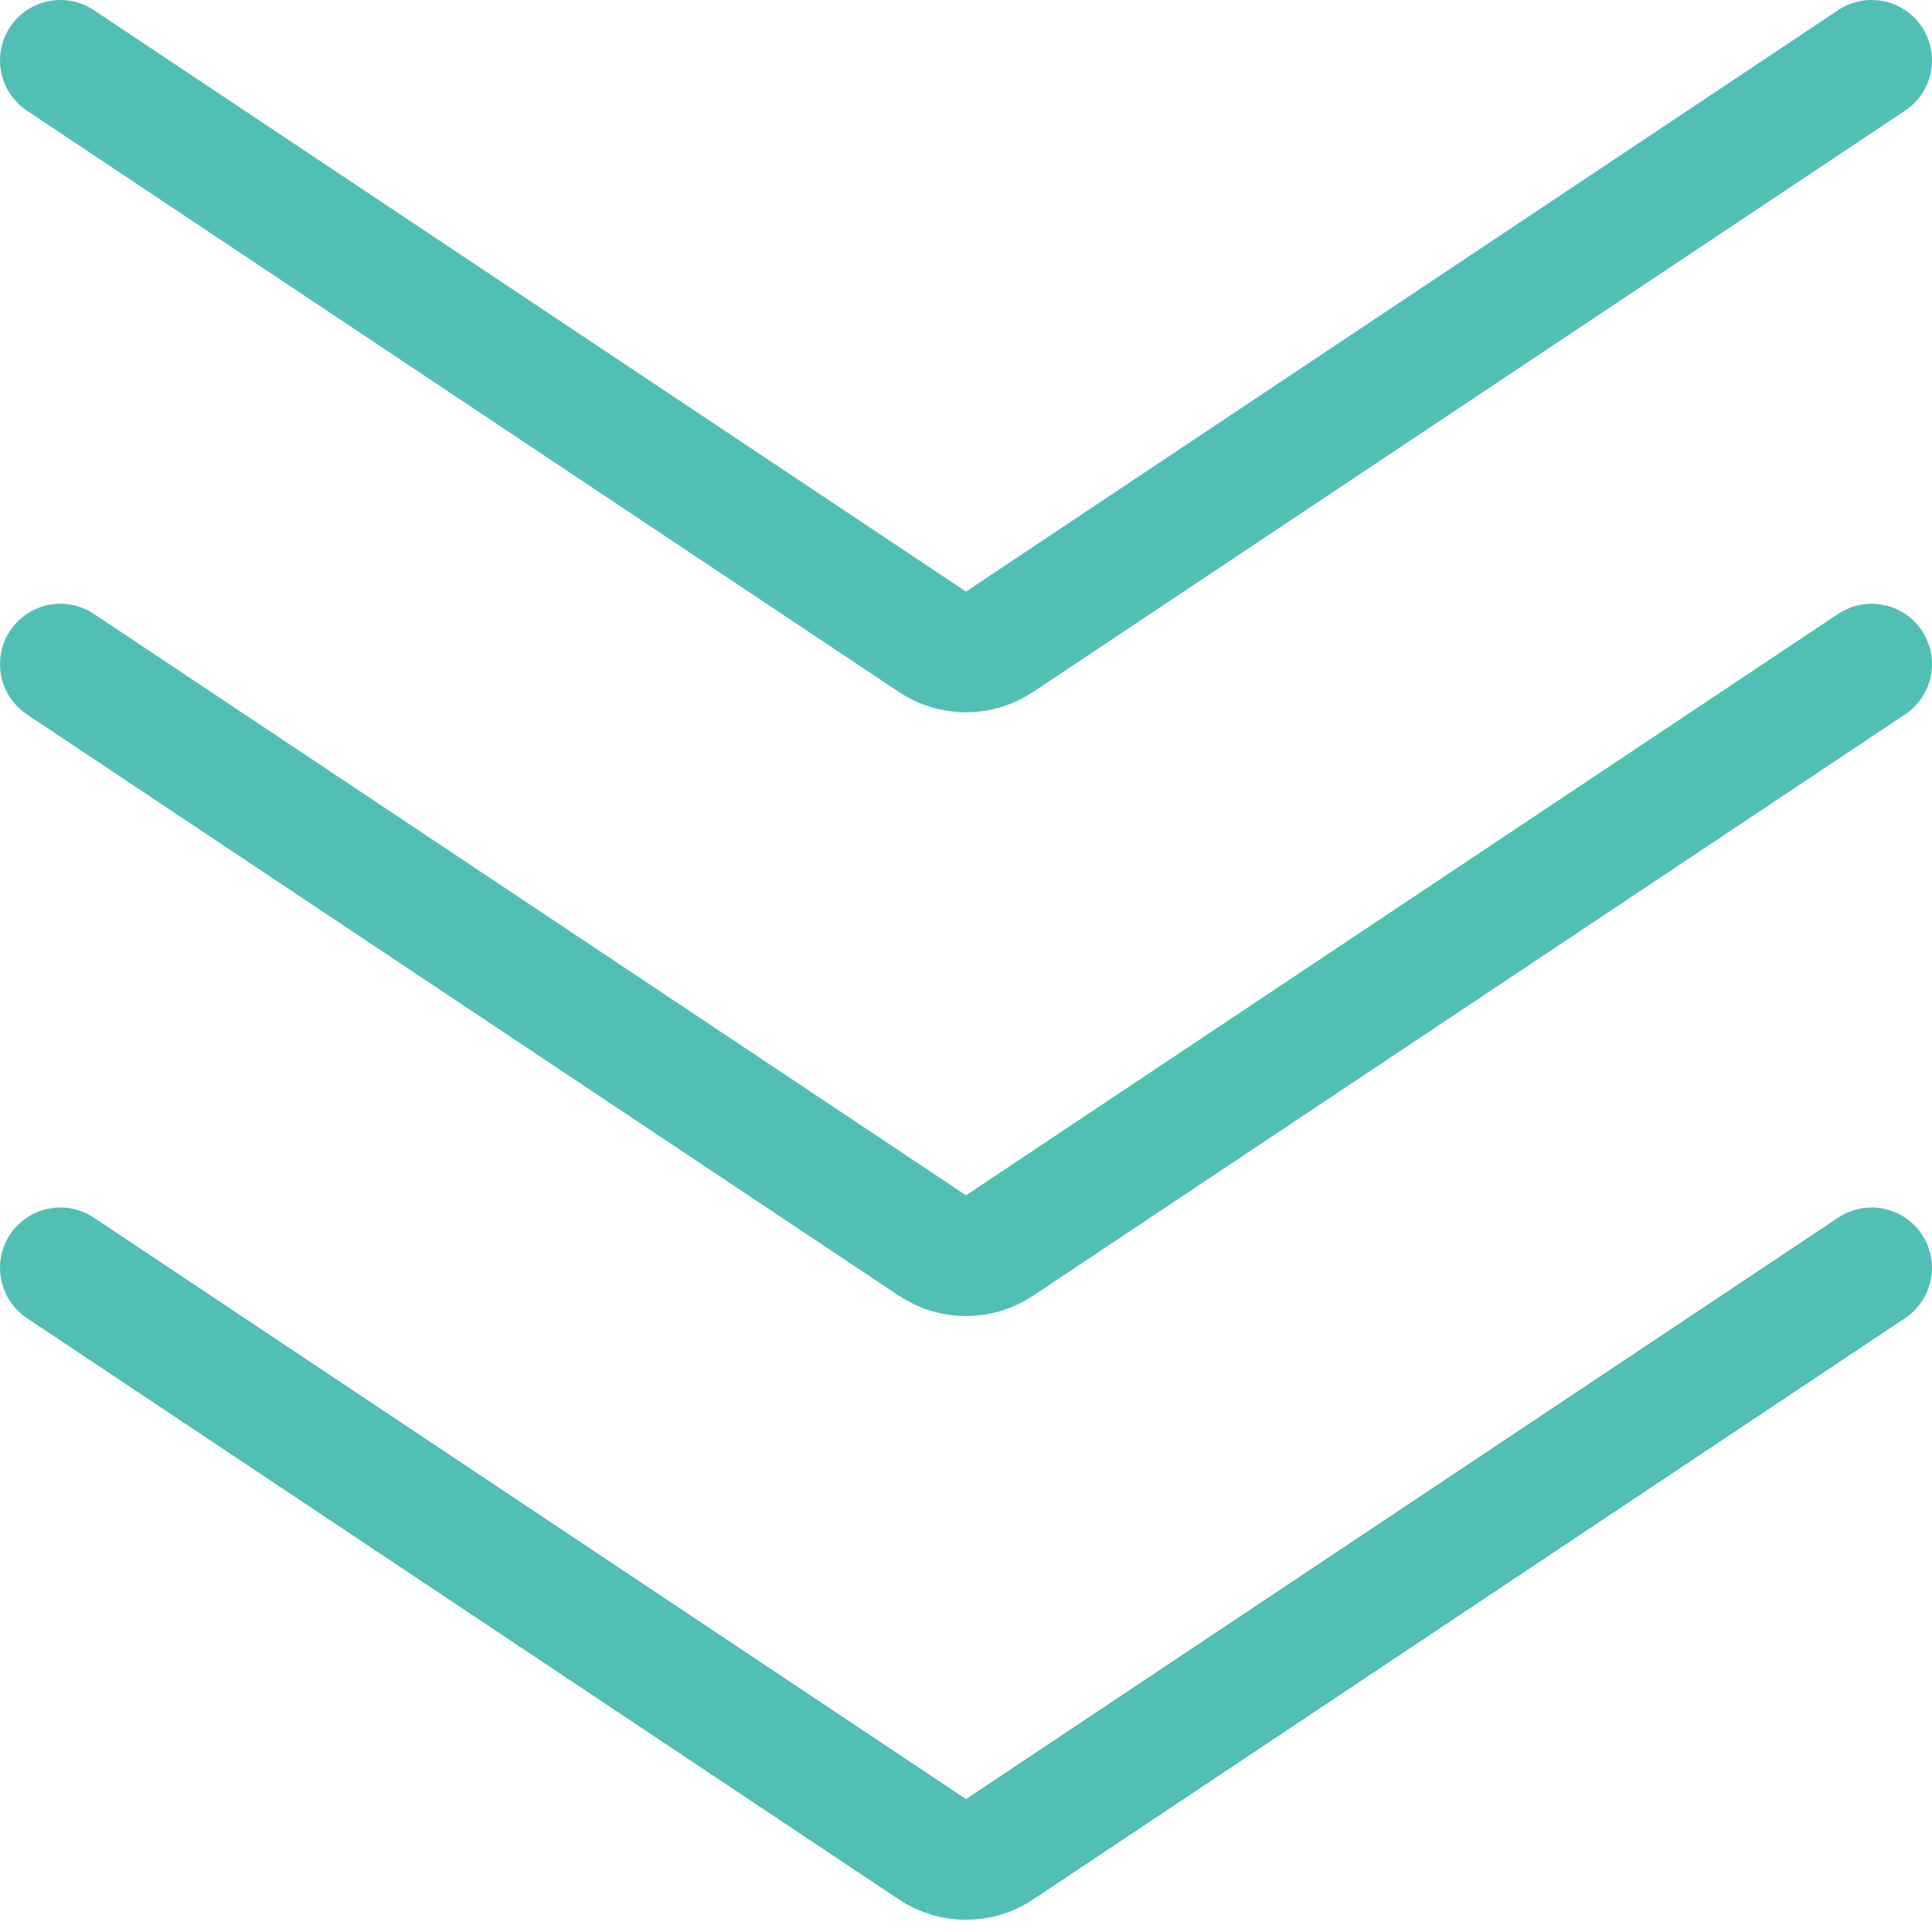
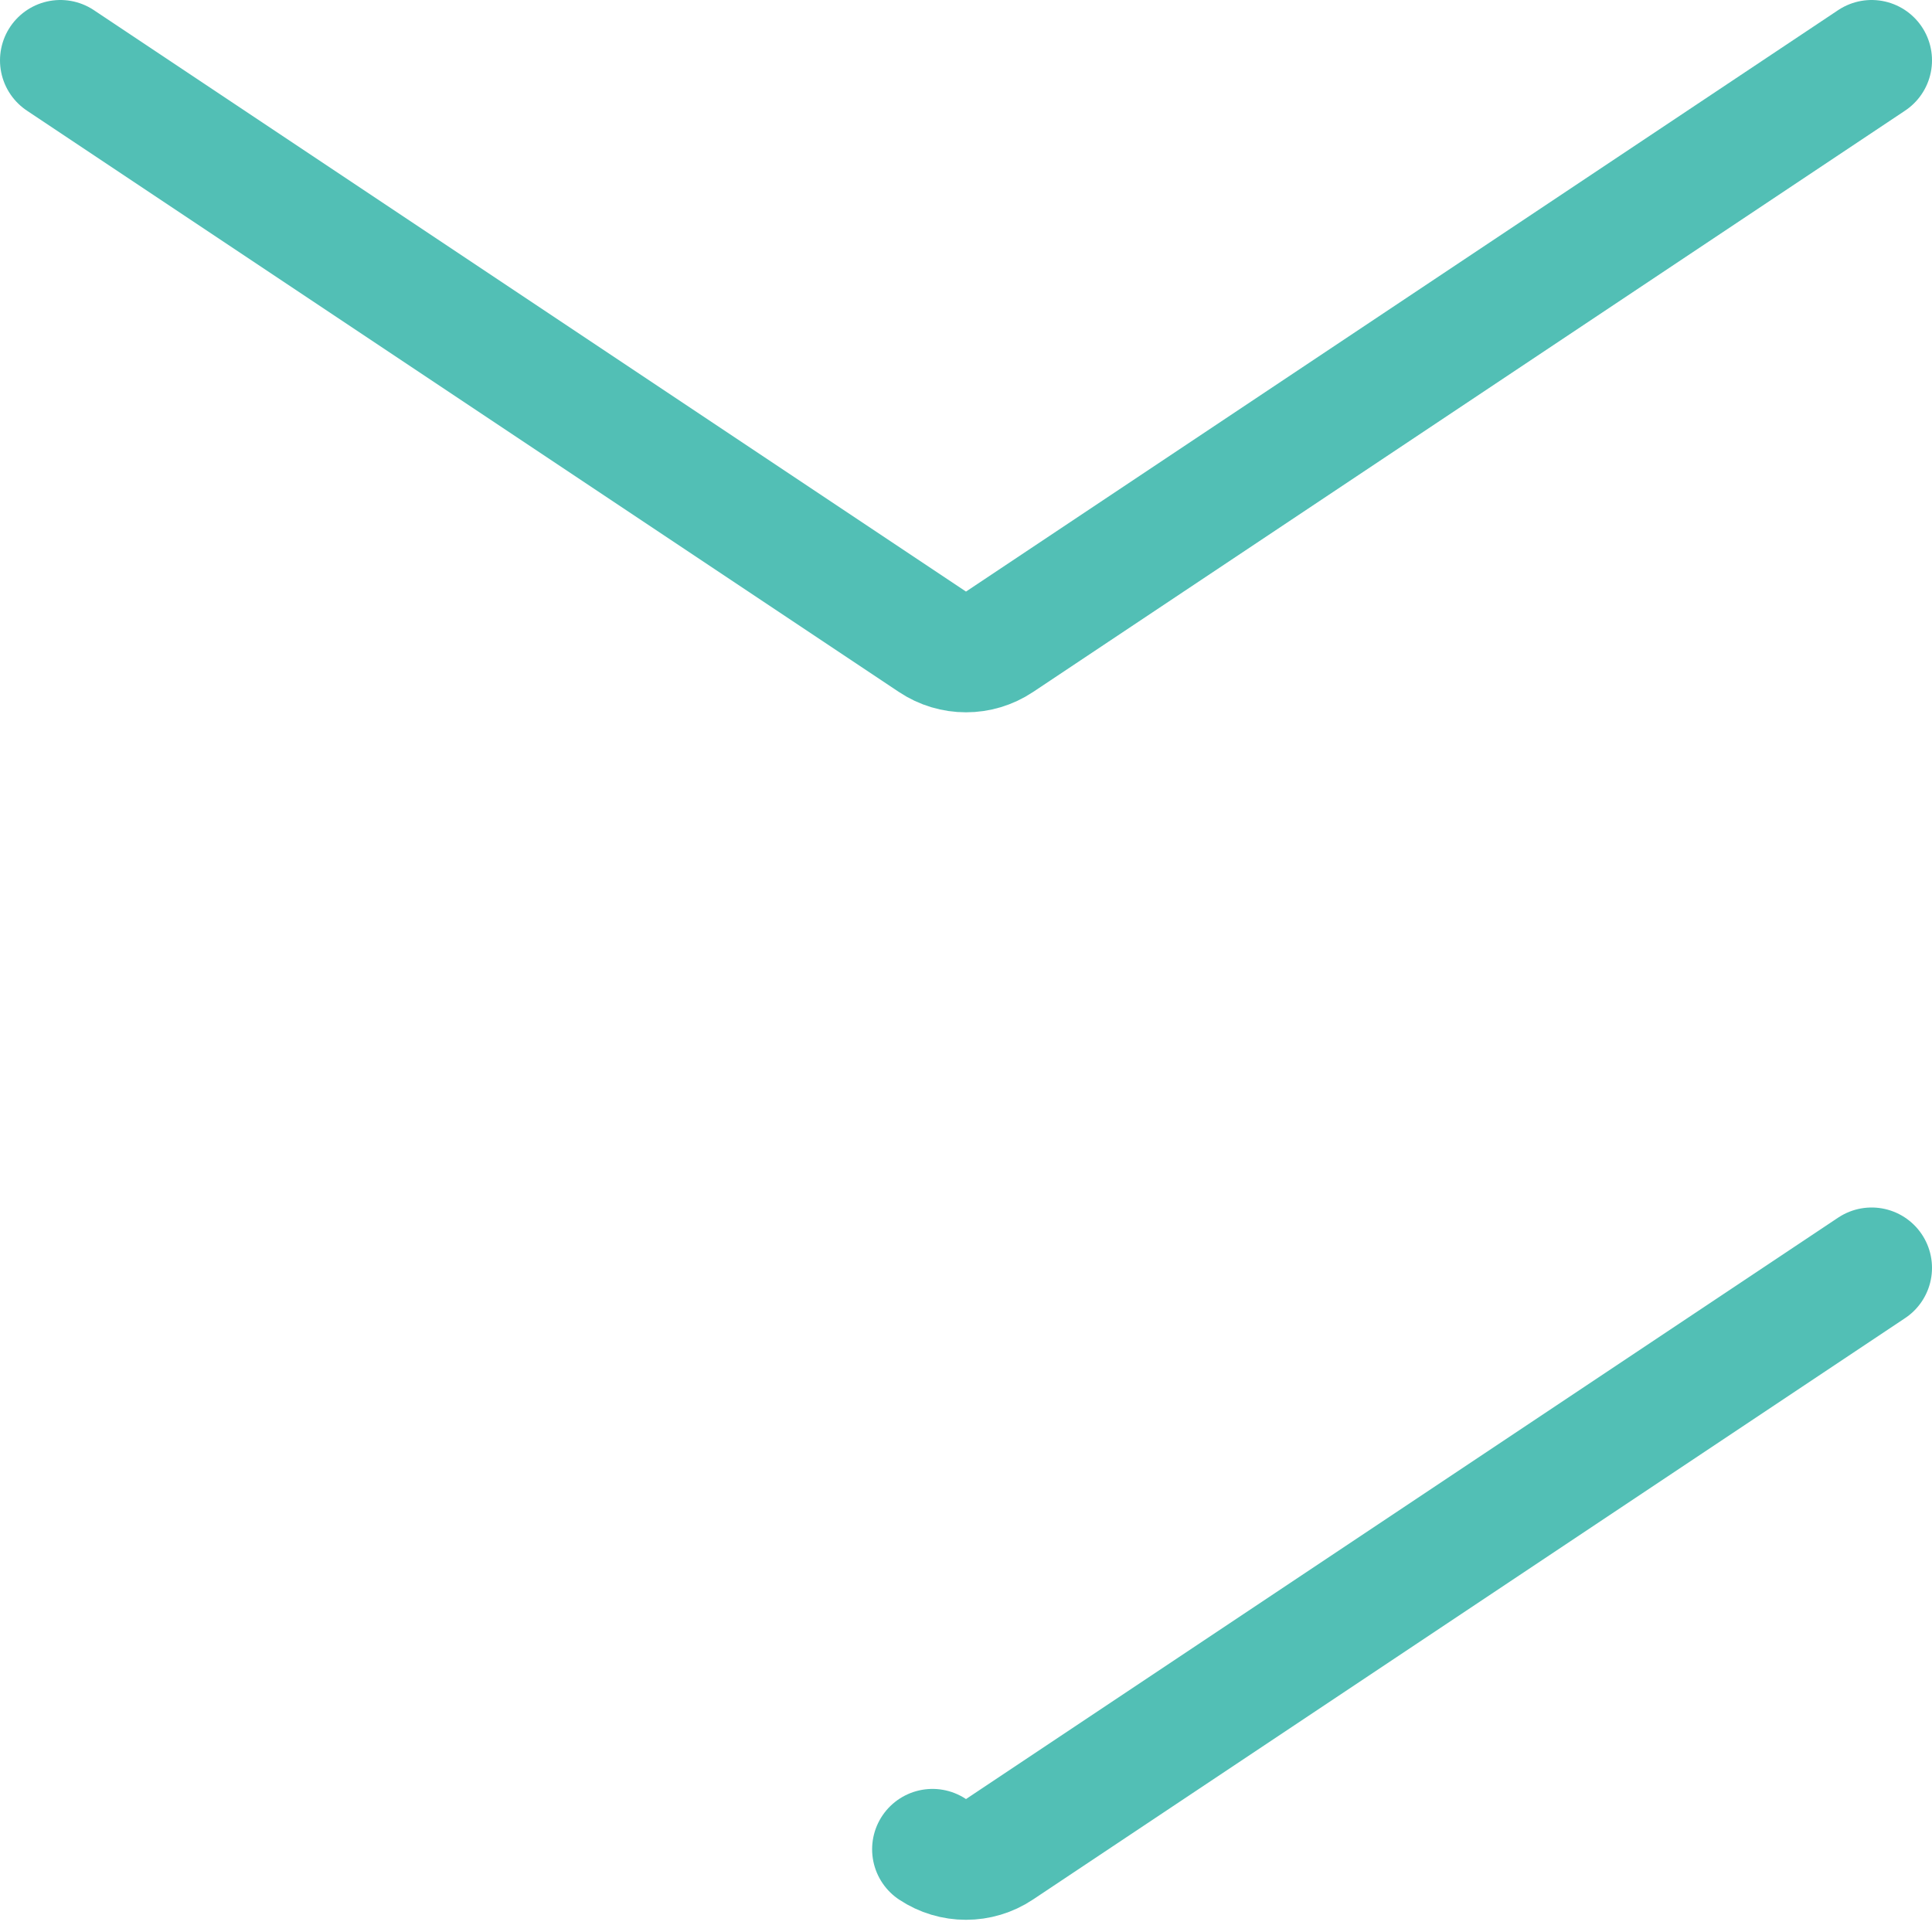
<svg xmlns="http://www.w3.org/2000/svg" width="32" height="32" viewBox="0 0 32 32" fill="none">
-   <path d="M31 11L16.555 20.63C16.219 20.854 15.781 20.854 15.445 20.63L1 11" stroke="#52BFB5" stroke-width="2" stroke-linecap="round" />
  <path d="M31 1L16.555 10.63C16.219 10.854 15.781 10.854 15.445 10.63L1 1" stroke="#52BFB5" stroke-width="2" stroke-linecap="round" />
-   <path d="M31 21L16.555 30.63C16.219 30.854 15.781 30.854 15.445 30.63L1 21" stroke="#52BFB5" stroke-width="2" stroke-linecap="round" />
+   <path d="M31 21L16.555 30.63C16.219 30.854 15.781 30.854 15.445 30.63" stroke="#52BFB5" stroke-width="2" stroke-linecap="round" />
</svg>